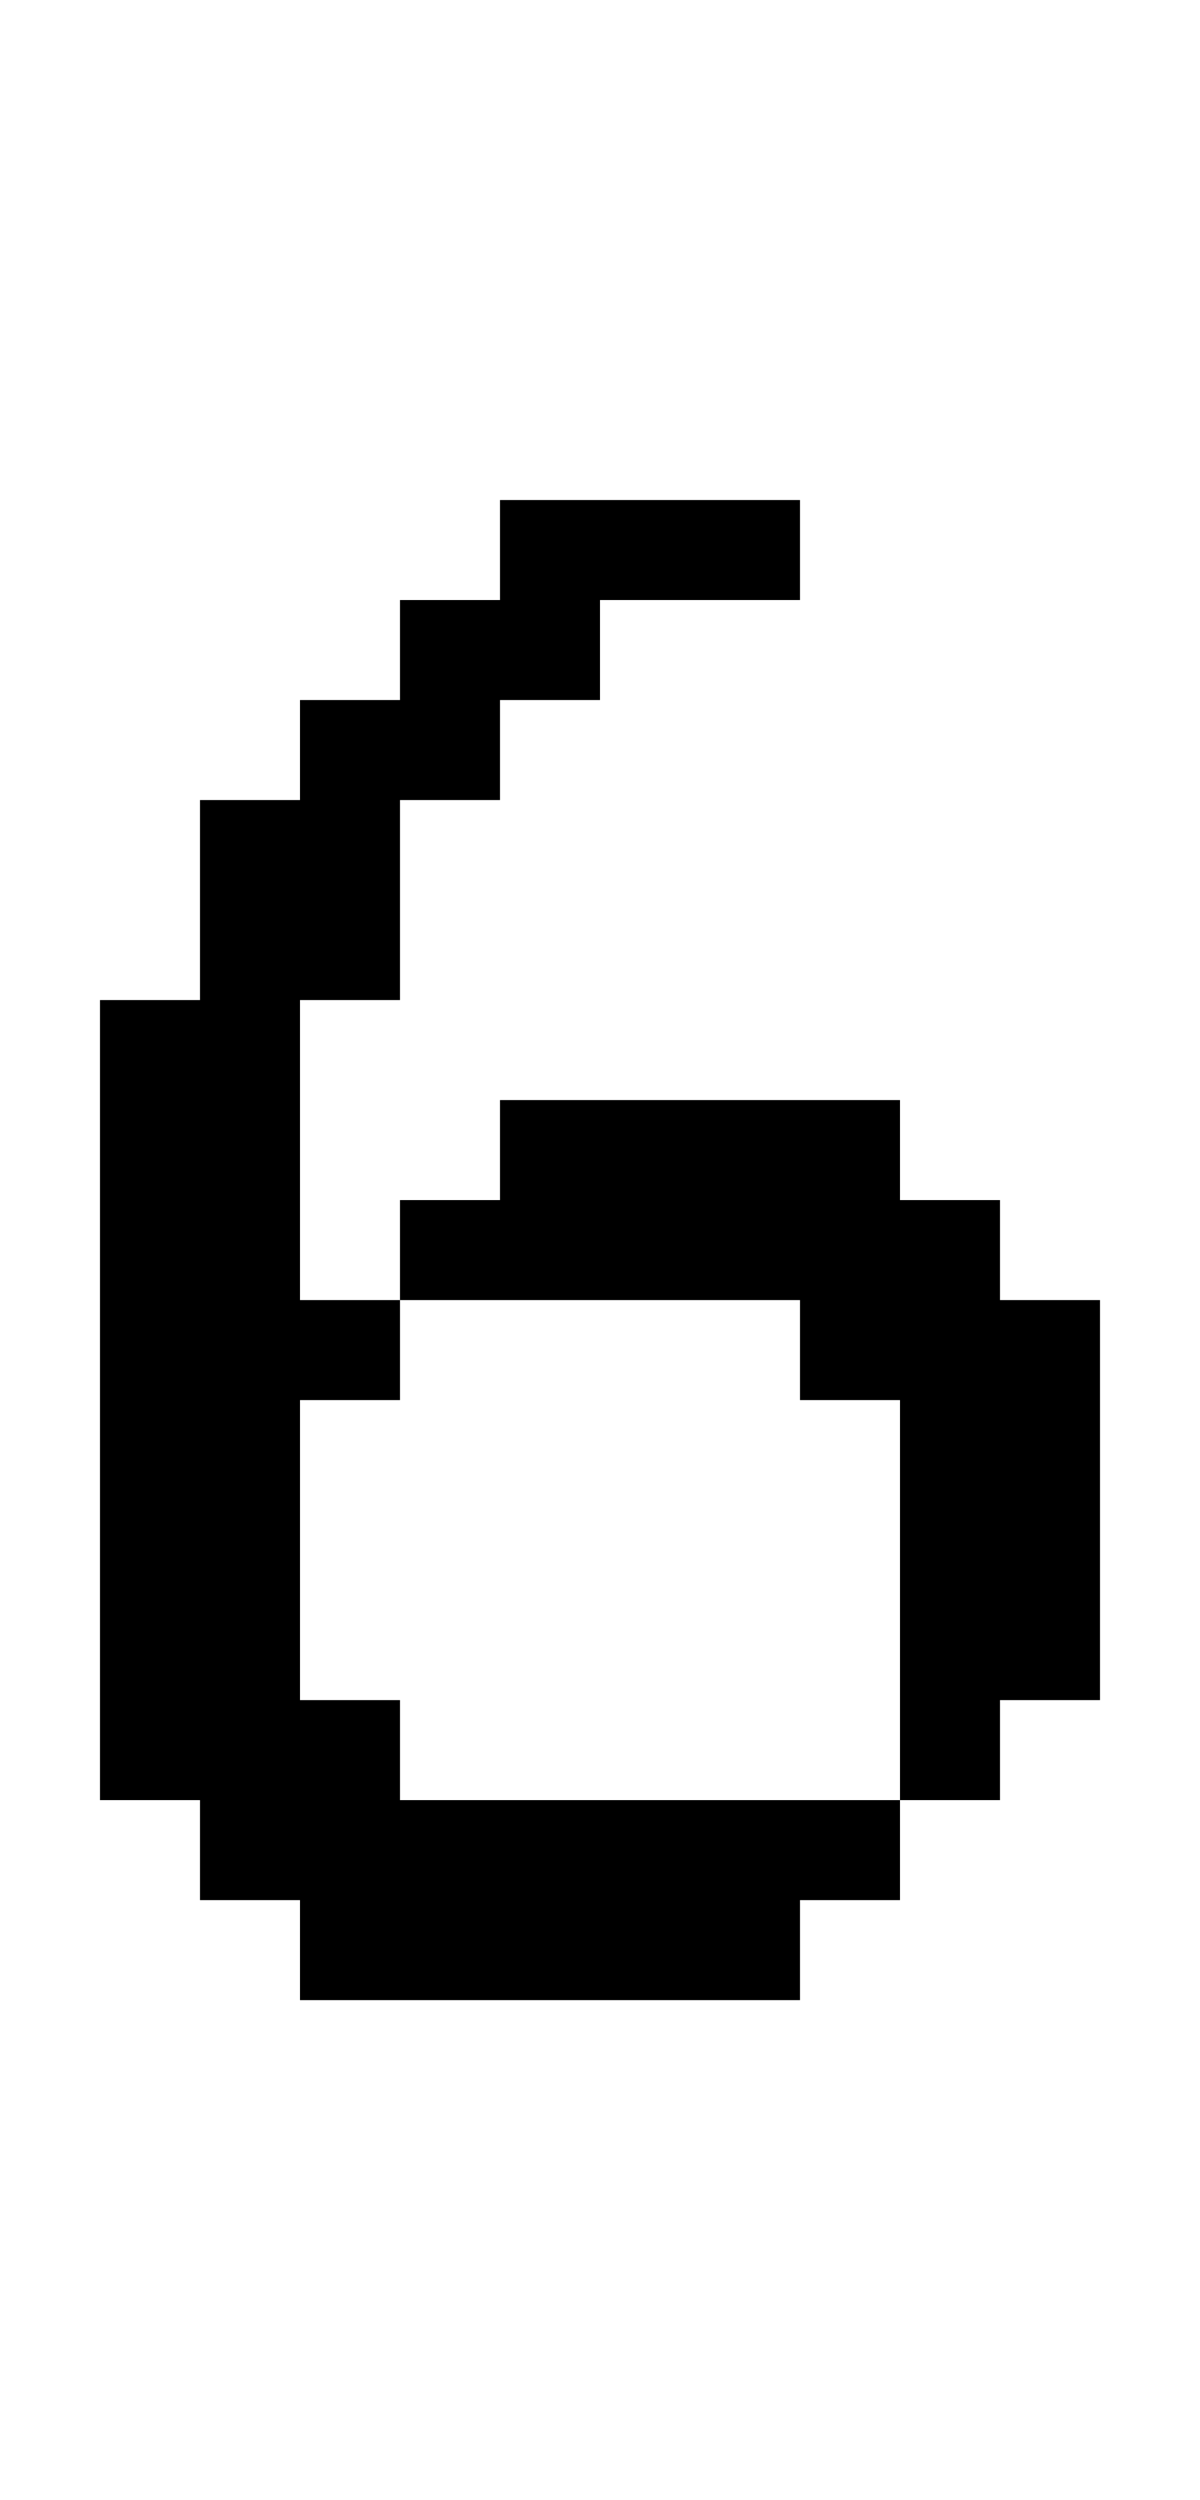
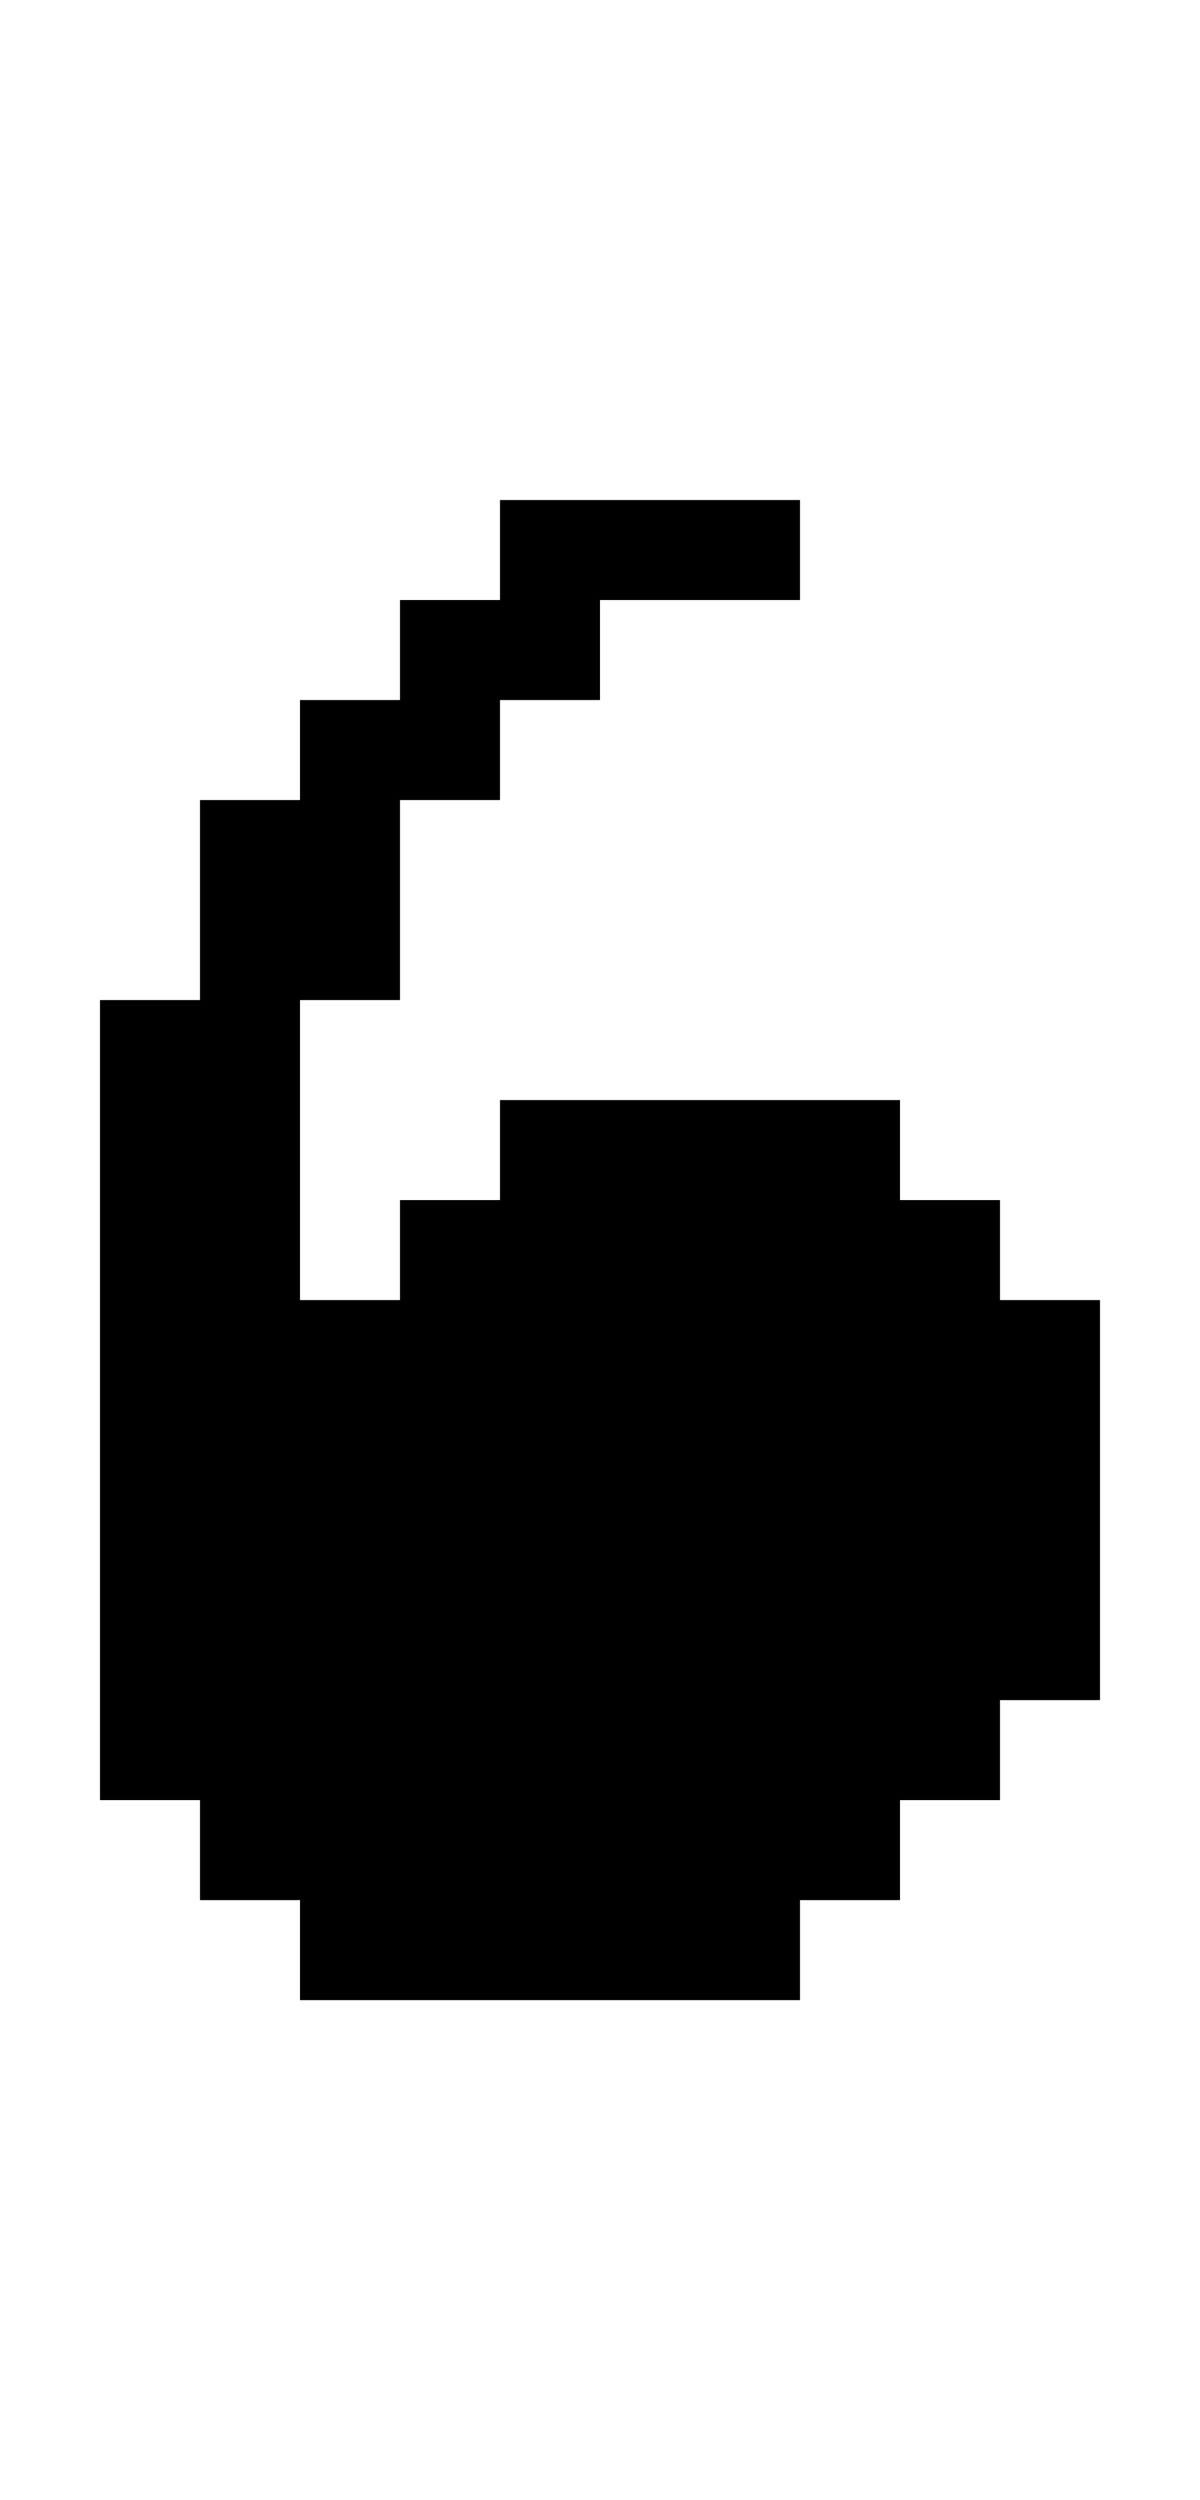
<svg xmlns="http://www.w3.org/2000/svg" version="1.0" width="48pt" height="100pt" viewBox="0 0 48 100" preserveAspectRatio="xMidYMid meet">
  <g transform="translate(0,100) scale(1,-1)" fill="#000000" stroke="none">
-     <path d="M20 78 l0 -2 -2 0 -2 0 0 -2 0 -2 -2 0 -2 0 0 -2 0 -2 -2 0 -2 0 0 -4 0 -4 -2 0 -2 0 0 -16 0 -16 2 0 2 0 0 -2 0 -2 2 0 2 0 0 -2 0 -2 10 0 10 0 0 2 0 2 2 0 2 0 0 2 0 2 2 0 2 0 0 2 0 2 2 0 2 0 0 8 0 8 -2 0 -2 0 0 2 0 2 -2 0 -2 0 0 2 0 2 -8 0 -8 0 0 -2 0 -2 -2 0 -2 0 0 -2 0 -2 -2 0 -2 0 0 6 0 6 2 0 2 0 0 4 0 4 2 0 2 0 0 2 0 2 2 0 2 0 0 2 0 2 4 0 4 0 0 2 0 2 -6 0 -6 0 0 -2z m12 -32 l0 -2 2 0 2 0 0 -8 0 -8 -10 0 -10 0 0 2 0 2 -2 0 -2 0 0 6 0 6 2 0 2 0 0 2 0 2 8 0 8 0 0 -2z" />
+     <path d="M20 78 l0 -2 -2 0 -2 0 0 -2 0 -2 -2 0 -2 0 0 -2 0 -2 -2 0 -2 0 0 -4 0 -4 -2 0 -2 0 0 -16 0 -16 2 0 2 0 0 -2 0 -2 2 0 2 0 0 -2 0 -2 10 0 10 0 0 2 0 2 2 0 2 0 0 2 0 2 2 0 2 0 0 2 0 2 2 0 2 0 0 8 0 8 -2 0 -2 0 0 2 0 2 -2 0 -2 0 0 2 0 2 -8 0 -8 0 0 -2 0 -2 -2 0 -2 0 0 -2 0 -2 -2 0 -2 0 0 6 0 6 2 0 2 0 0 4 0 4 2 0 2 0 0 2 0 2 2 0 2 0 0 2 0 2 4 0 4 0 0 2 0 2 -6 0 -6 0 0 -2z m12 -32 z" />
  </g>
</svg>